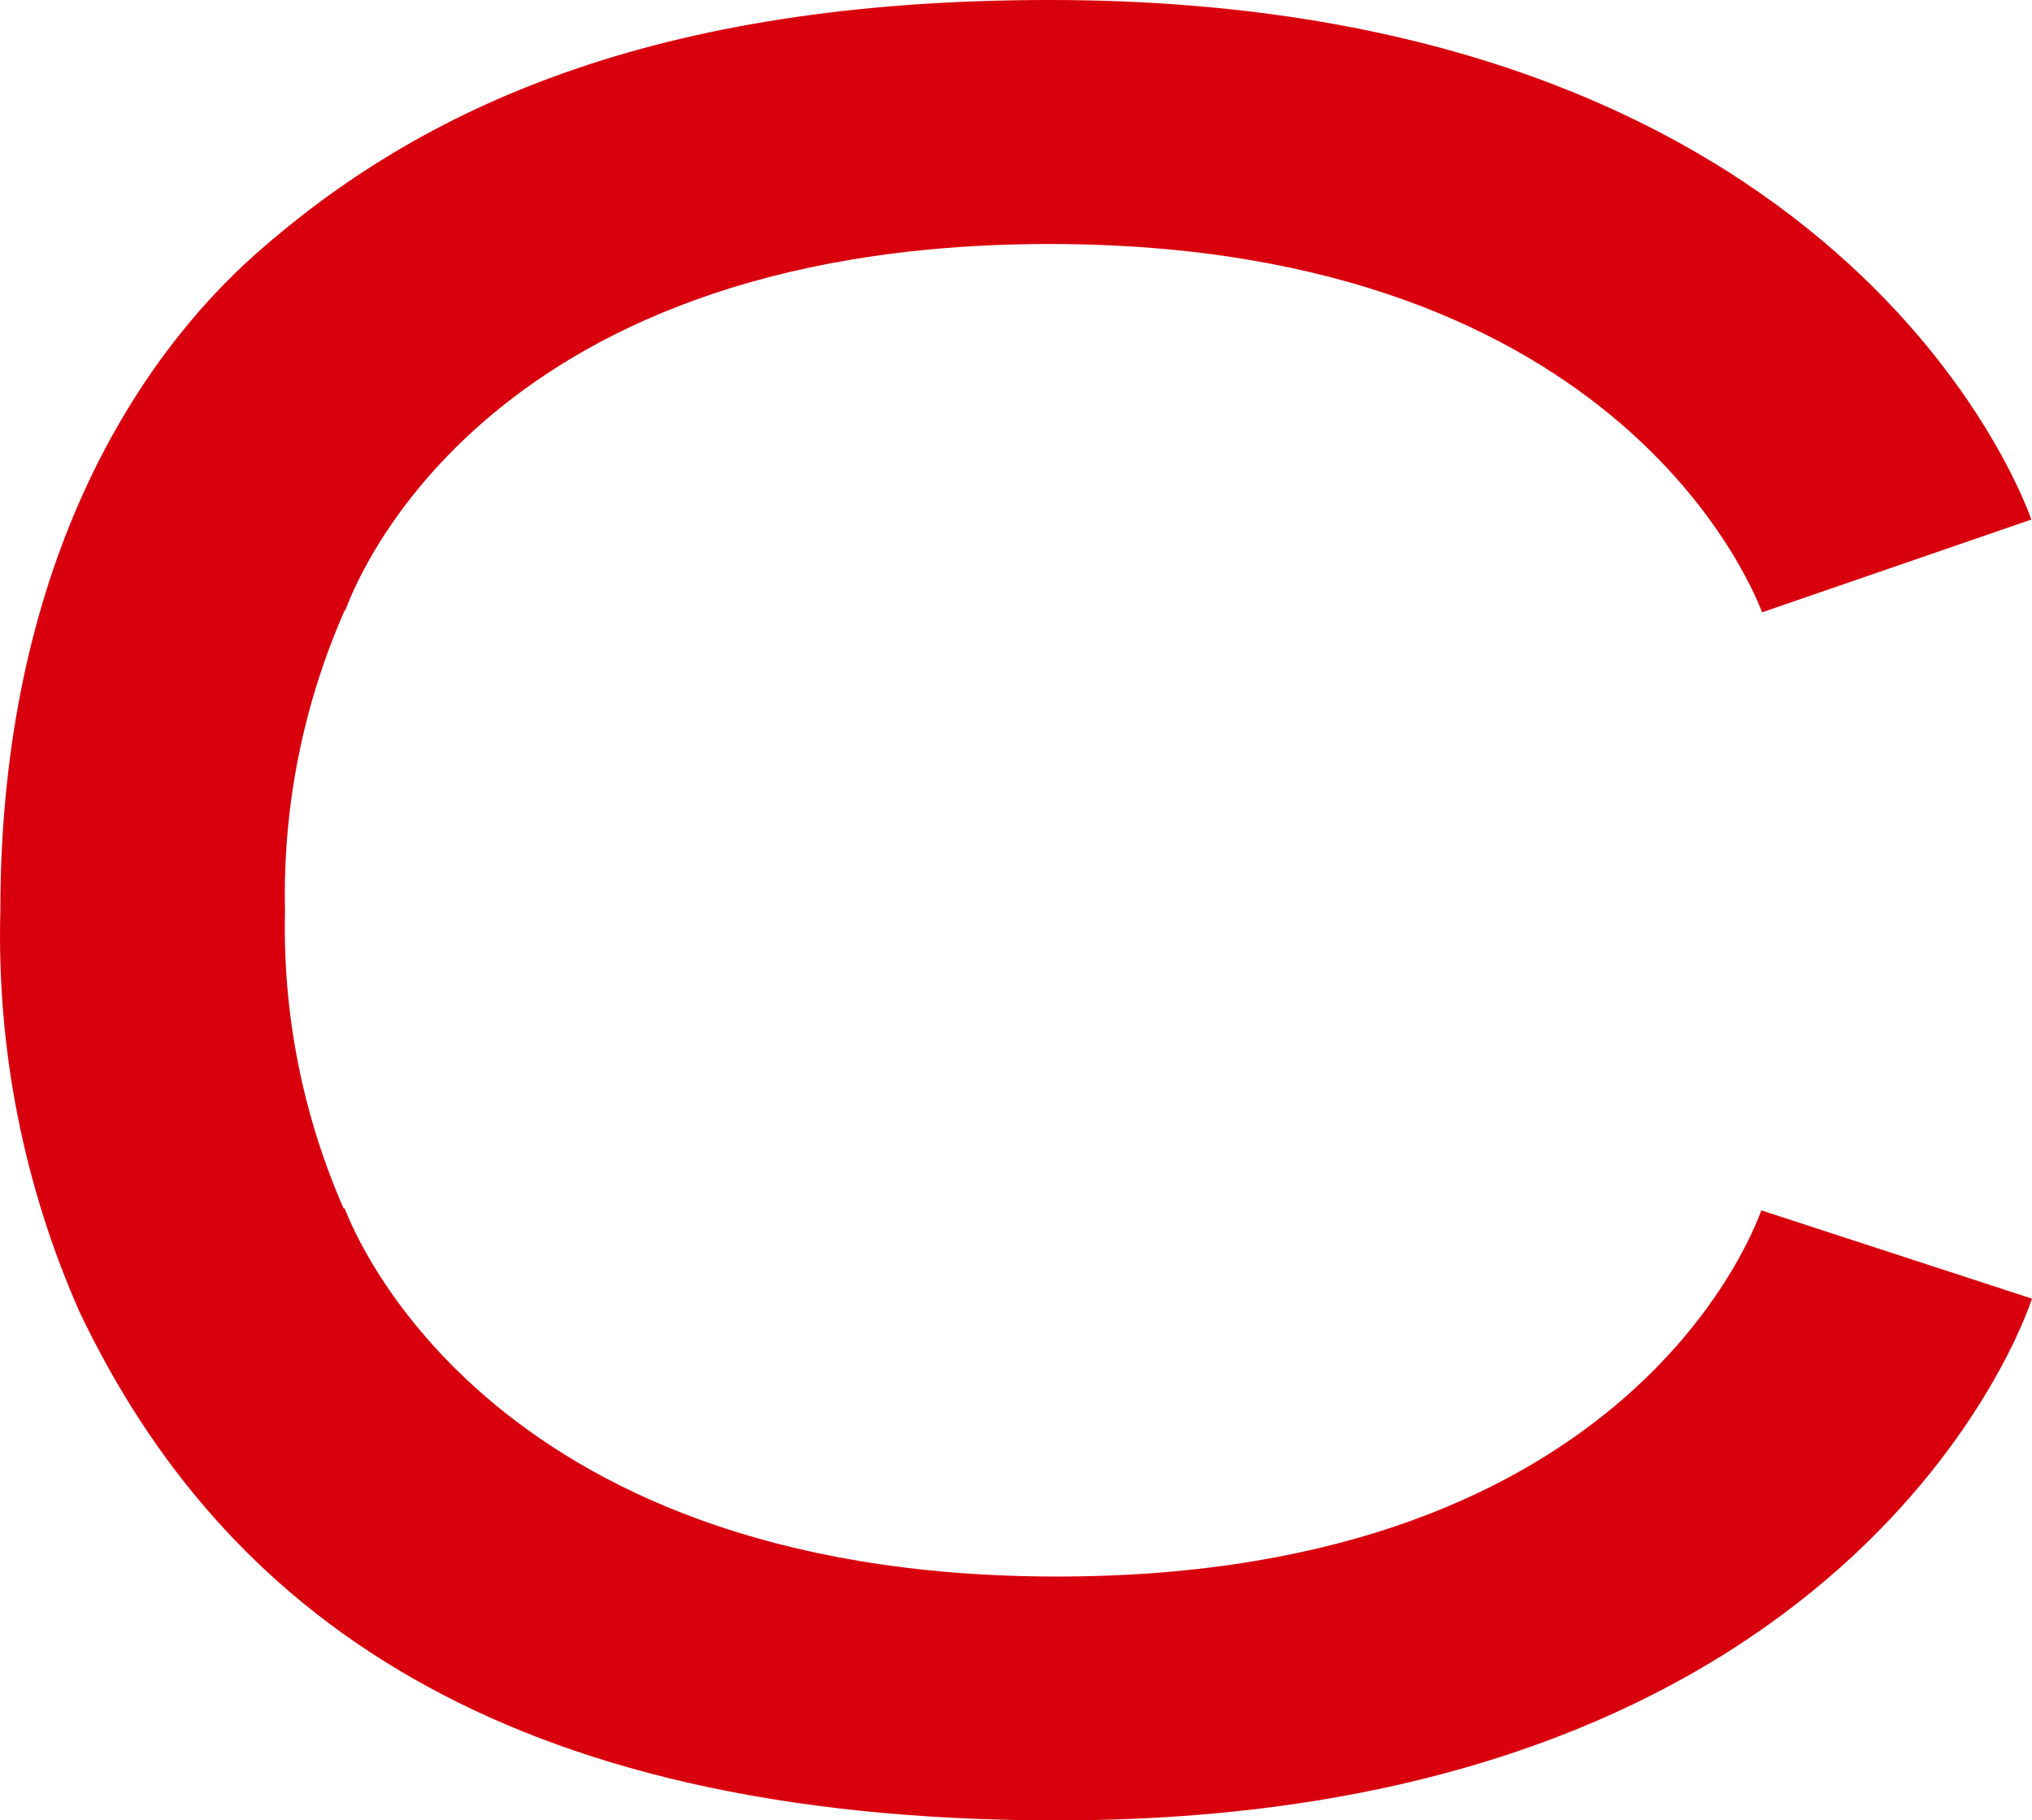
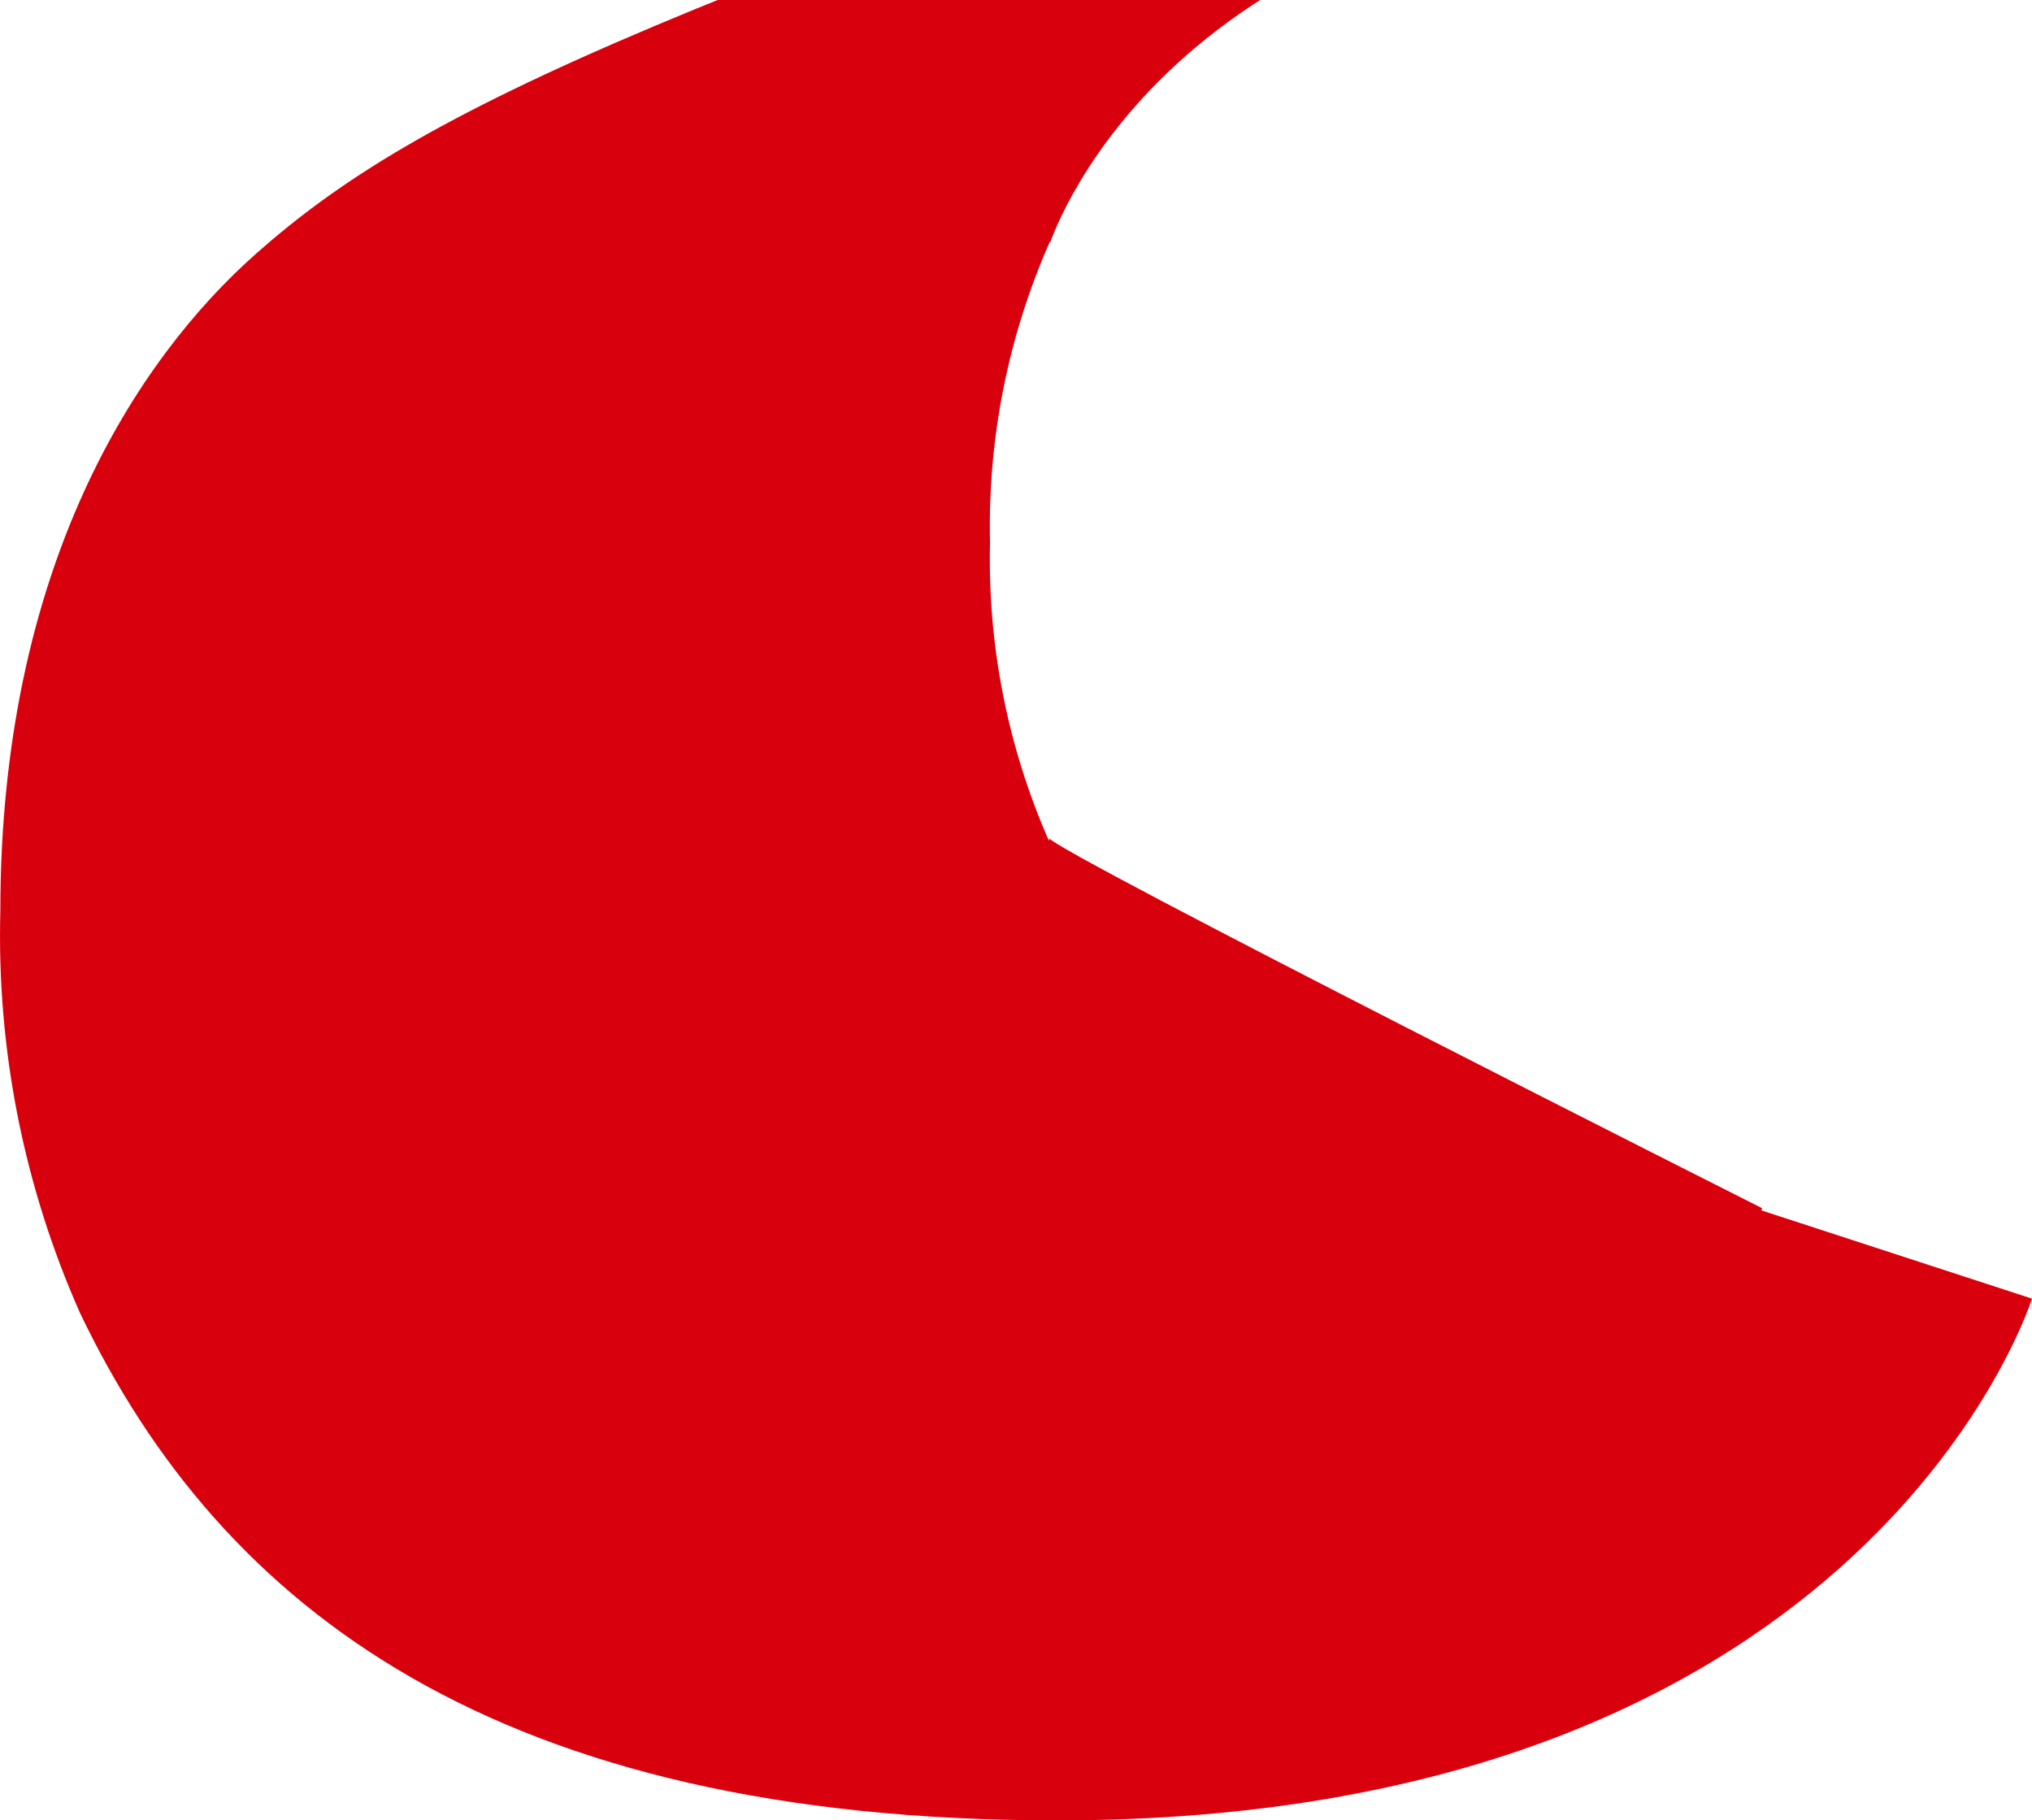
<svg xmlns="http://www.w3.org/2000/svg" version="1.1" width="41.216" height="36.921">
  <svg id="SvgjsSvg1002" viewBox="0 0 41.216 36.921">
    <defs>
      <style>.b{fill:#d9000d;}</style>
    </defs>
-     <path class="b" d="M35.742,24.505c-.1.271-2.558,7.47-14.3,7.47s-14.364-7.239-14.468-7.512l.015.043-.018.006c-.834-1.901-1.24-3.962-1.19-6.037-.049-2.098.365-4.18,1.212-6.1h.012l-.015.044c.1-.271,2.559-7.47,14.3-7.47s14.363,7.239,14.468,7.512l-.015-.043,5.459-1.88c-.148-.43-3.814-10.538-19.912-10.538C13.239,0,8.532,2.2,5.206,5.134,2.755,7.299.007,11.52.007,18.475c-.075,2.807.478,5.595,1.619,8.161,2.871,6,8.461,10.285,19.817,10.285,16.132,0,19.632-10.15,19.773-10.582l-5.489-1.79.015-.044Z" />
+     <path class="b" d="M35.742,24.505s-14.364-7.239-14.468-7.512l.015.043-.018.006c-.834-1.901-1.24-3.962-1.19-6.037-.049-2.098.365-4.18,1.212-6.1h.012l-.015.044c.1-.271,2.559-7.47,14.3-7.47s14.363,7.239,14.468,7.512l-.015-.043,5.459-1.88c-.148-.43-3.814-10.538-19.912-10.538C13.239,0,8.532,2.2,5.206,5.134,2.755,7.299.007,11.52.007,18.475c-.075,2.807.478,5.595,1.619,8.161,2.871,6,8.461,10.285,19.817,10.285,16.132,0,19.632-10.15,19.773-10.582l-5.489-1.79.015-.044Z" />
  </svg>
  <style>@media (prefers-color-scheme: light) { :root { filter: none; } }
@media (prefers-color-scheme: dark) { :root { filter: none; } }
</style>
</svg>